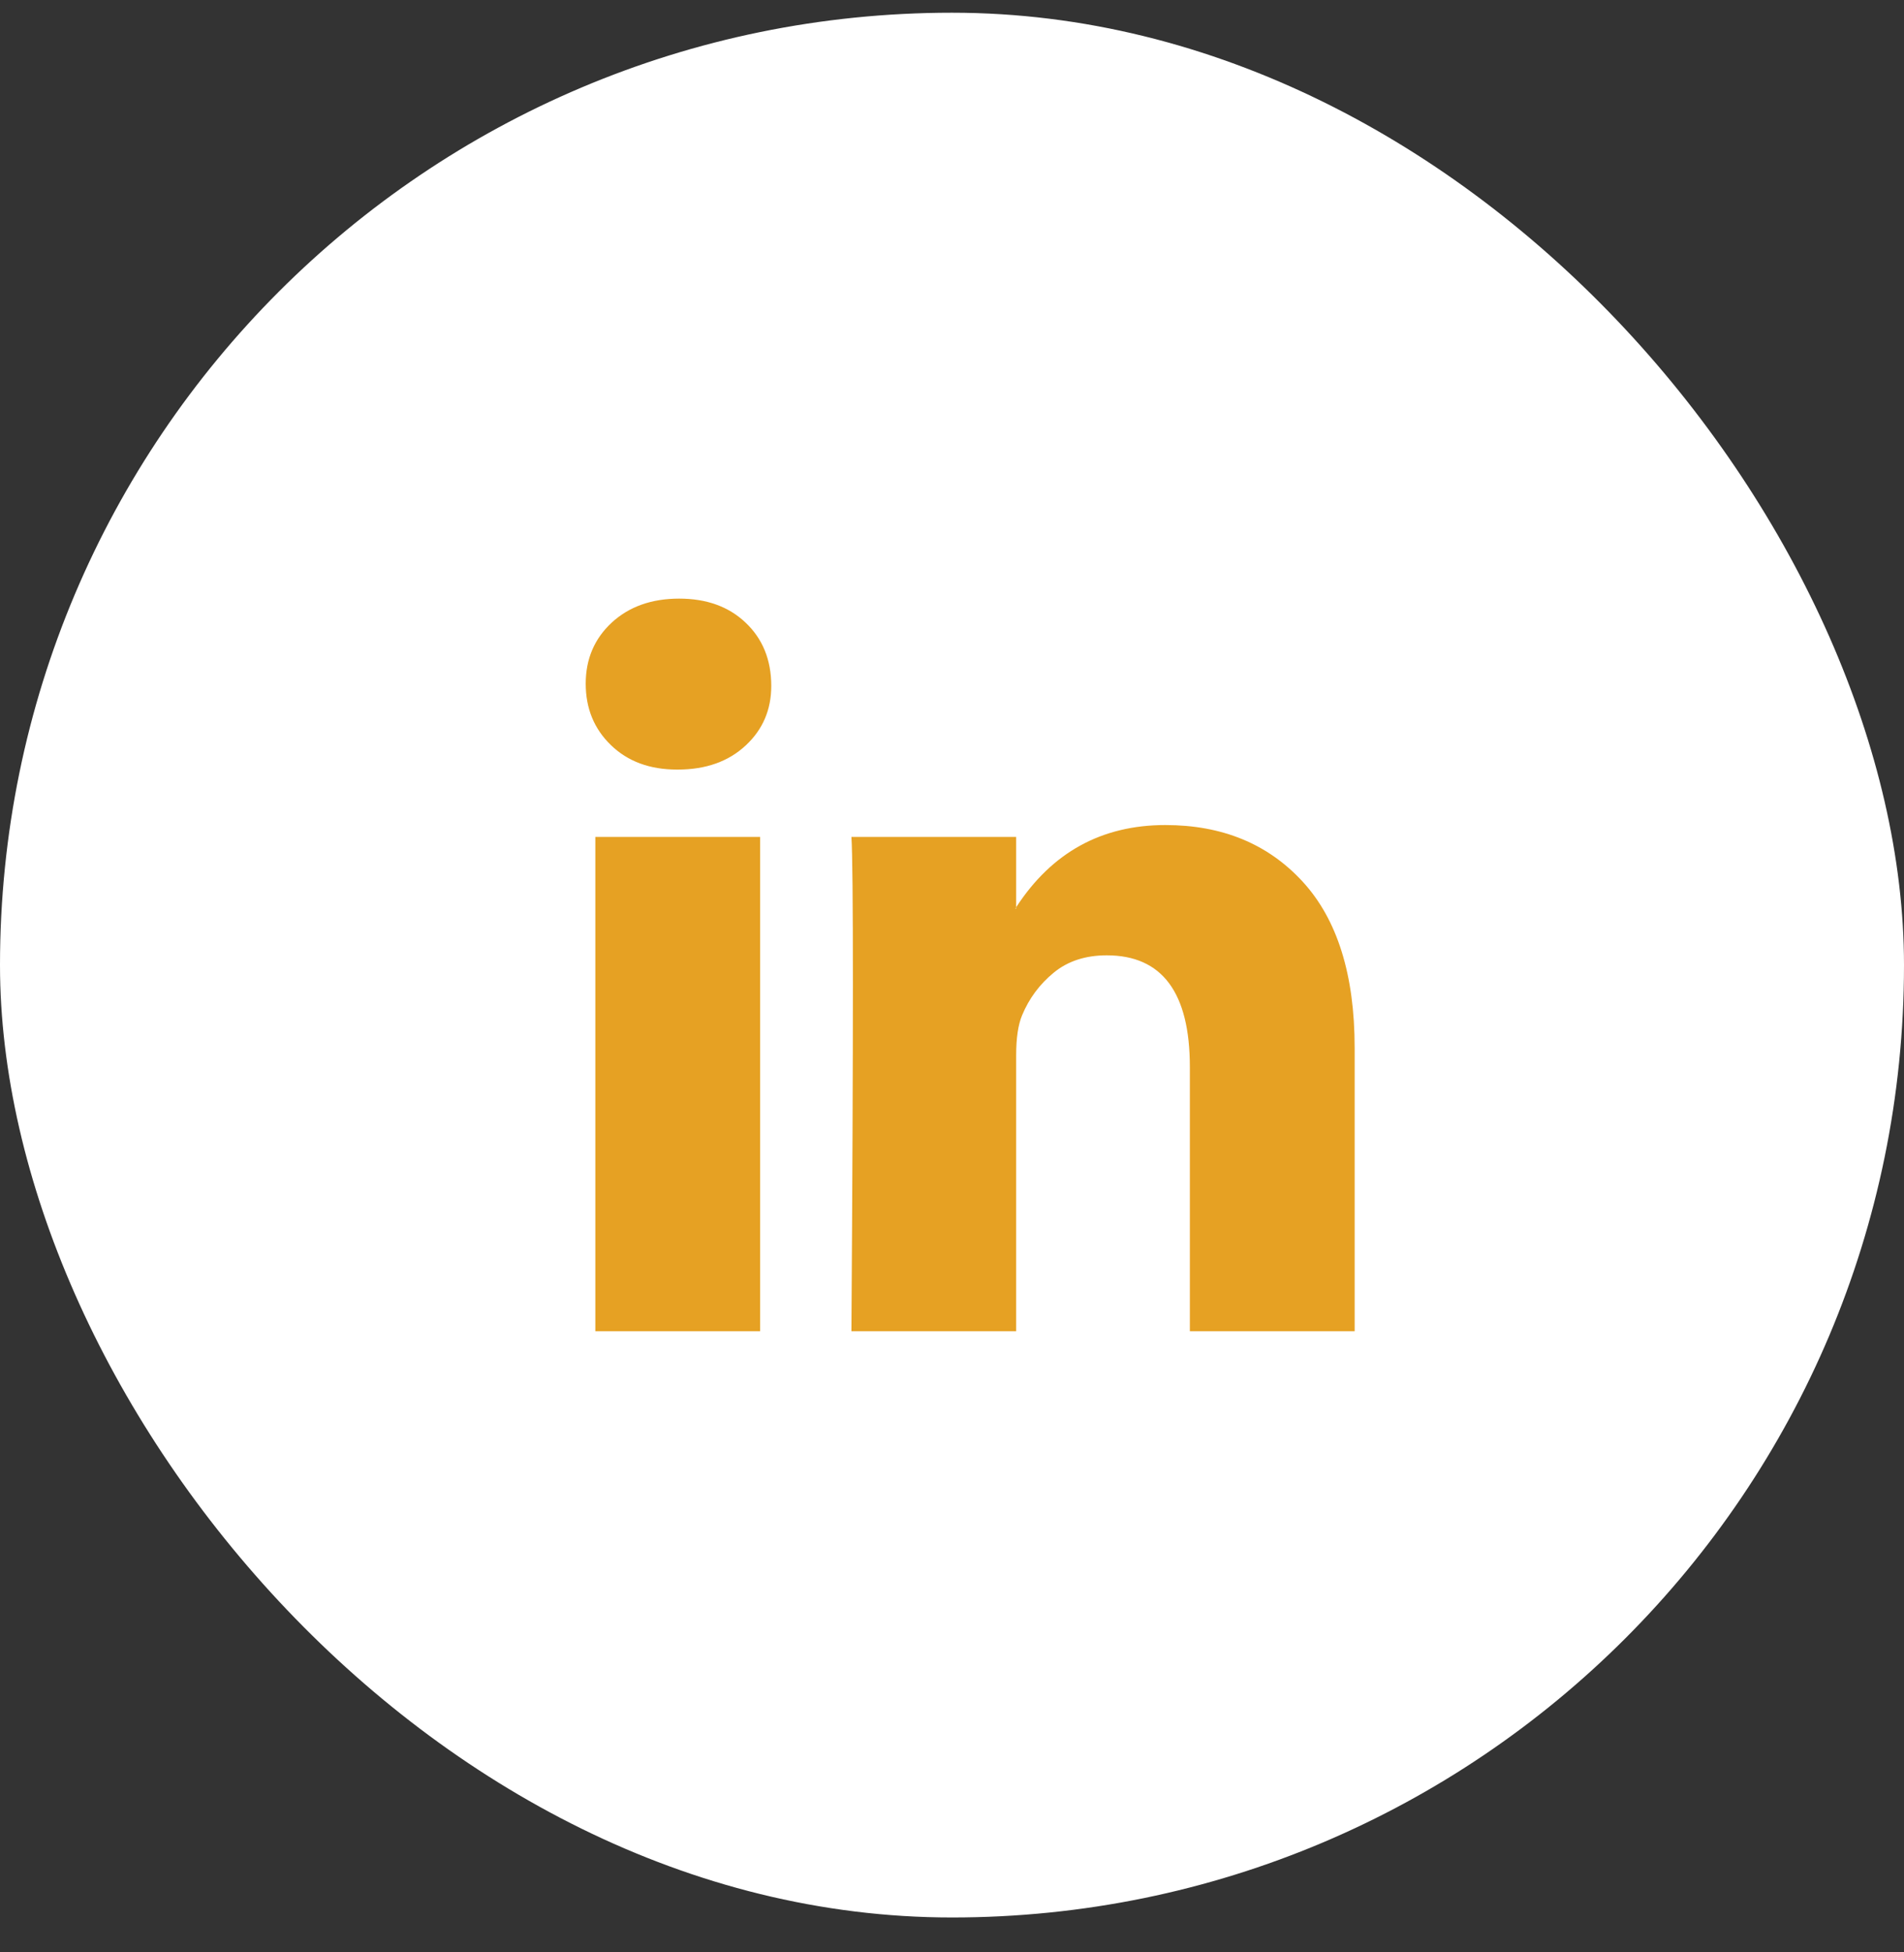
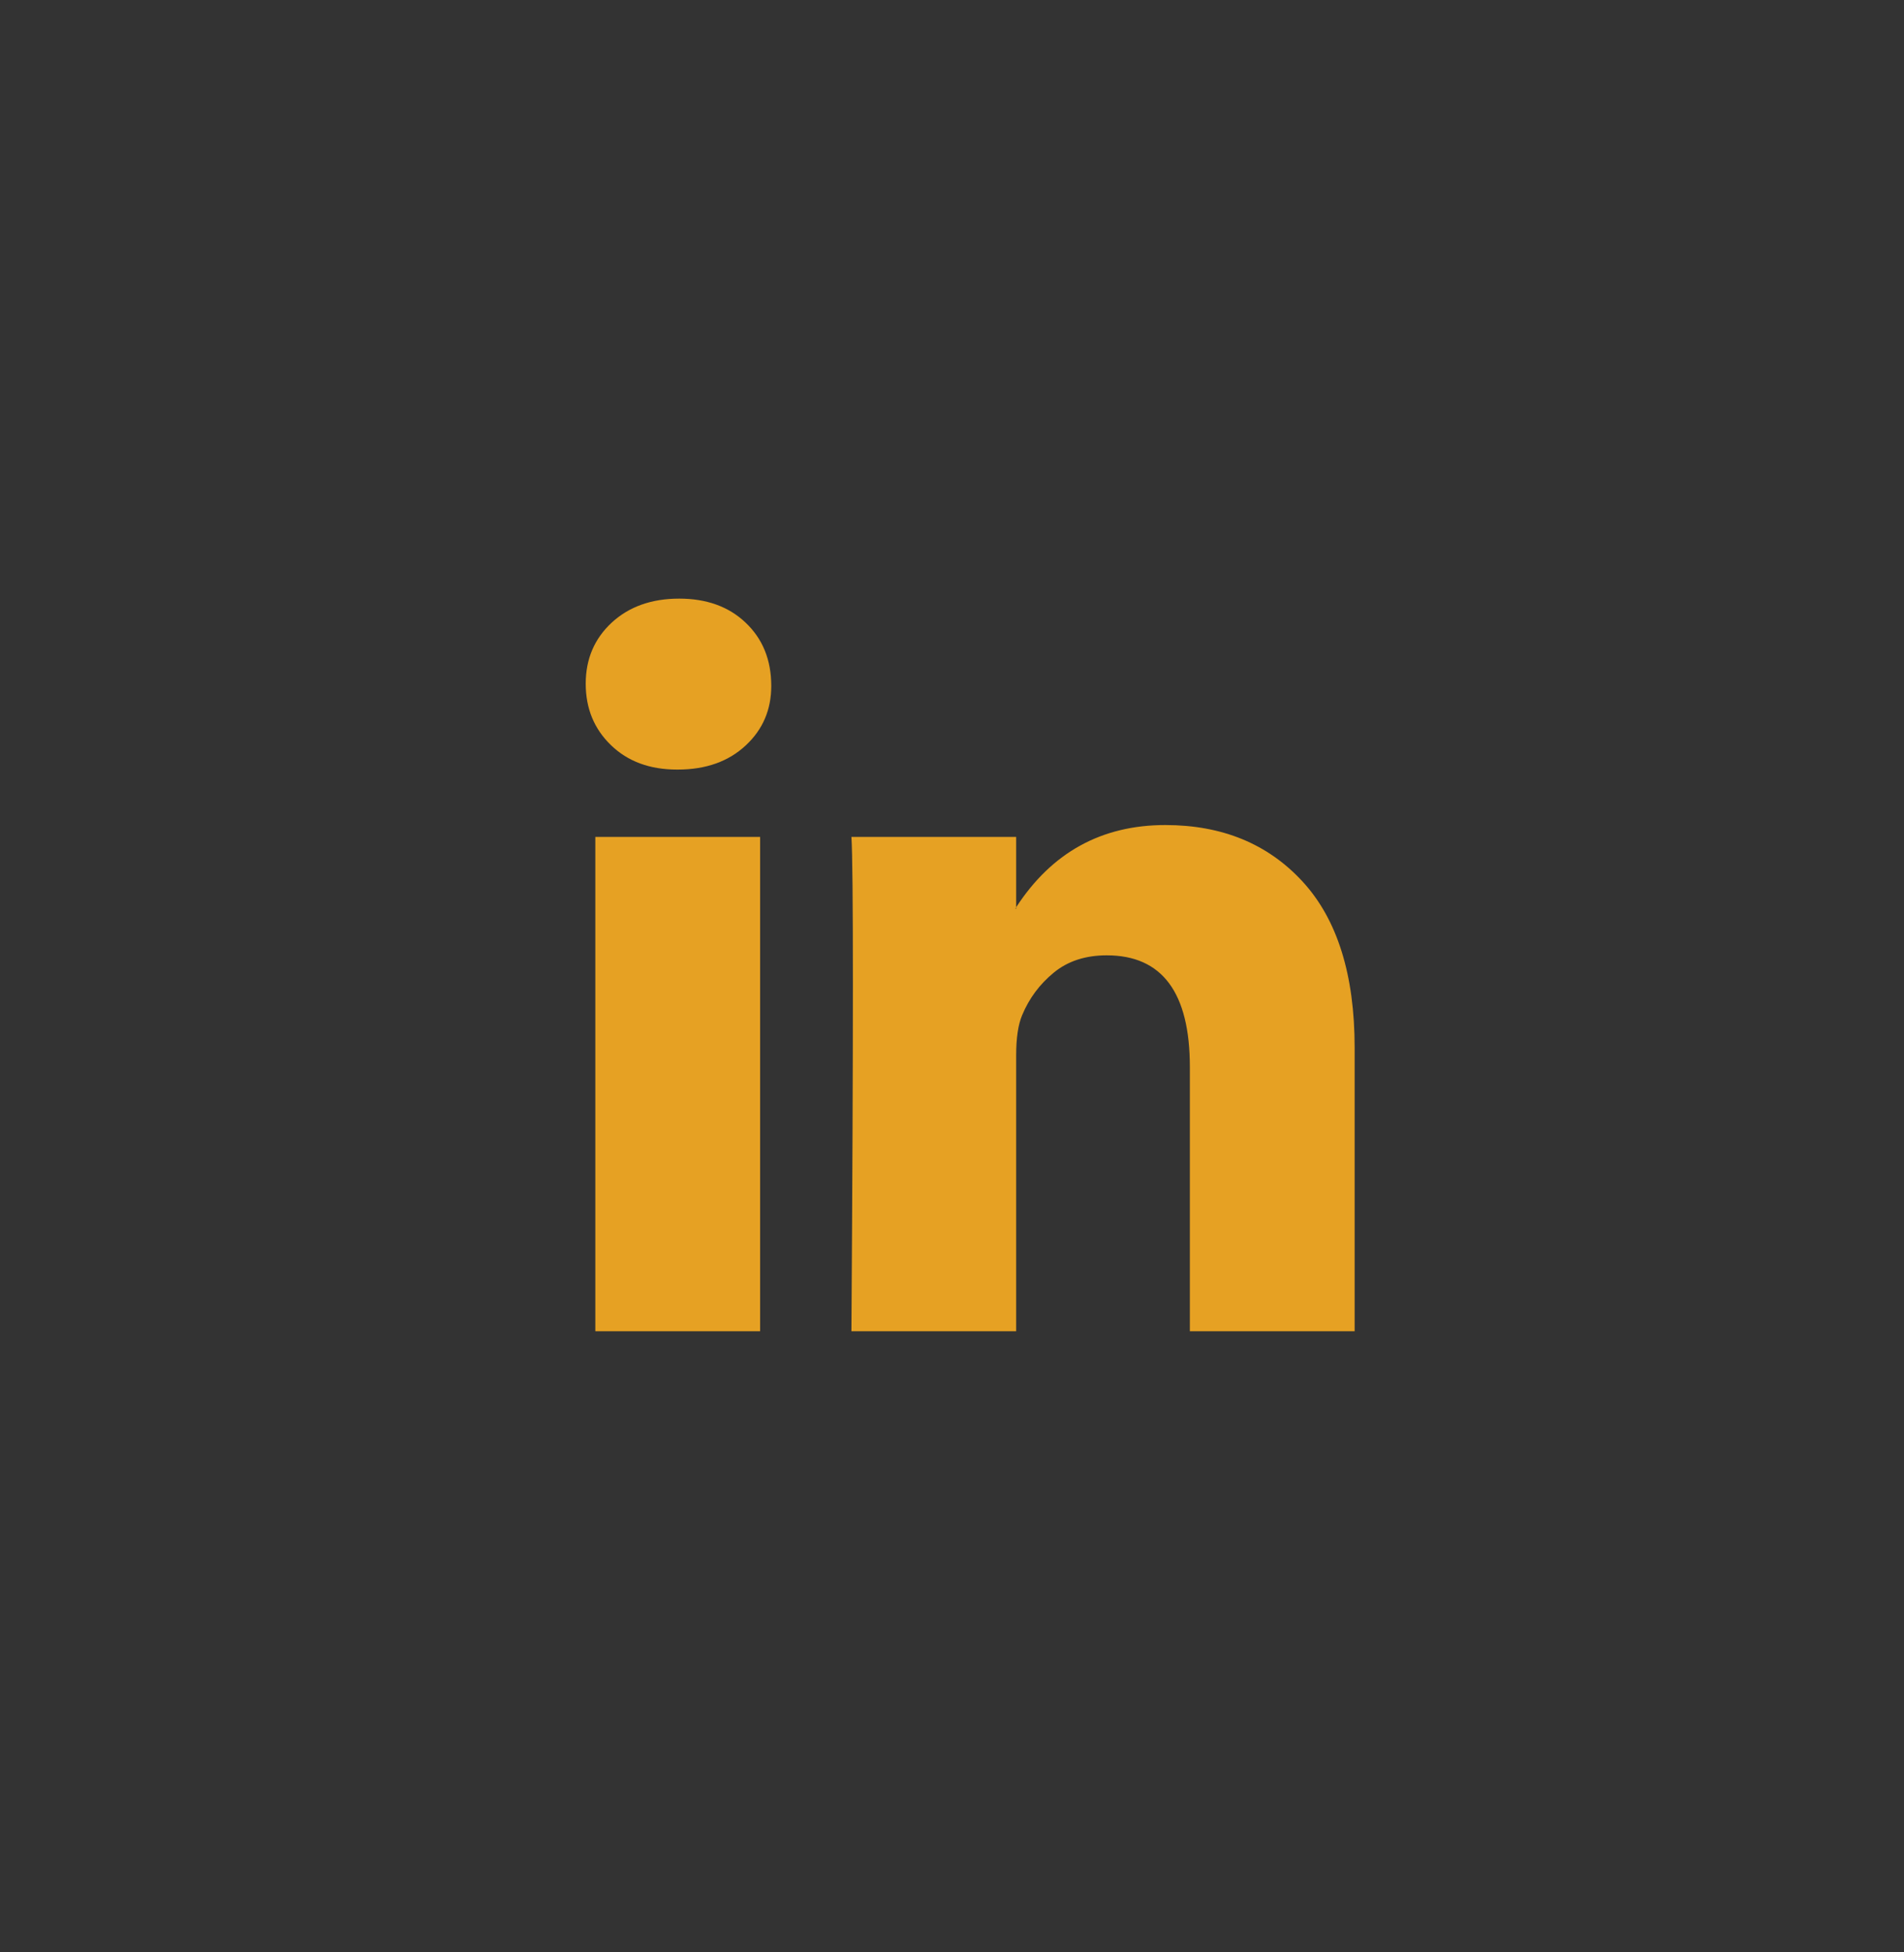
<svg xmlns="http://www.w3.org/2000/svg" width="40" height="41" viewBox="0 0 40 41" fill="none">
  <rect x="0" y="0" width="40" height="41" fill="#333333" stroke="none" />
-   <rect y="0.267" width="40" height="40" rx="20" fill="white" />
  <path d="M12.305 14.358C12.305 13.84 12.487 13.413 12.85 13.076C13.214 12.74 13.687 12.571 14.269 12.571C14.841 12.571 15.304 12.737 15.657 13.069C16.021 13.41 16.203 13.856 16.203 14.405C16.203 14.902 16.026 15.317 15.673 15.648C15.309 15.99 14.831 16.161 14.238 16.161H14.223C13.651 16.161 13.188 15.99 12.835 15.648C12.481 15.306 12.305 14.876 12.305 14.358ZM12.507 27.956V17.575H15.969V27.956H12.507ZM17.887 27.956H21.348V22.16C21.348 21.797 21.39 21.517 21.473 21.32C21.619 20.968 21.84 20.67 22.136 20.427C22.432 20.183 22.804 20.062 23.251 20.062C24.415 20.062 24.997 20.844 24.997 22.408V27.956H28.459V22.004C28.459 20.471 28.095 19.308 27.367 18.515C26.639 17.723 25.678 17.326 24.482 17.326C23.142 17.326 22.097 17.901 21.348 19.052V19.083H21.333L21.348 19.052V17.575H17.887C17.908 17.907 17.918 18.938 17.918 20.668C17.918 22.398 17.908 24.827 17.887 27.956Z" fill="#E6A123" />
</svg>